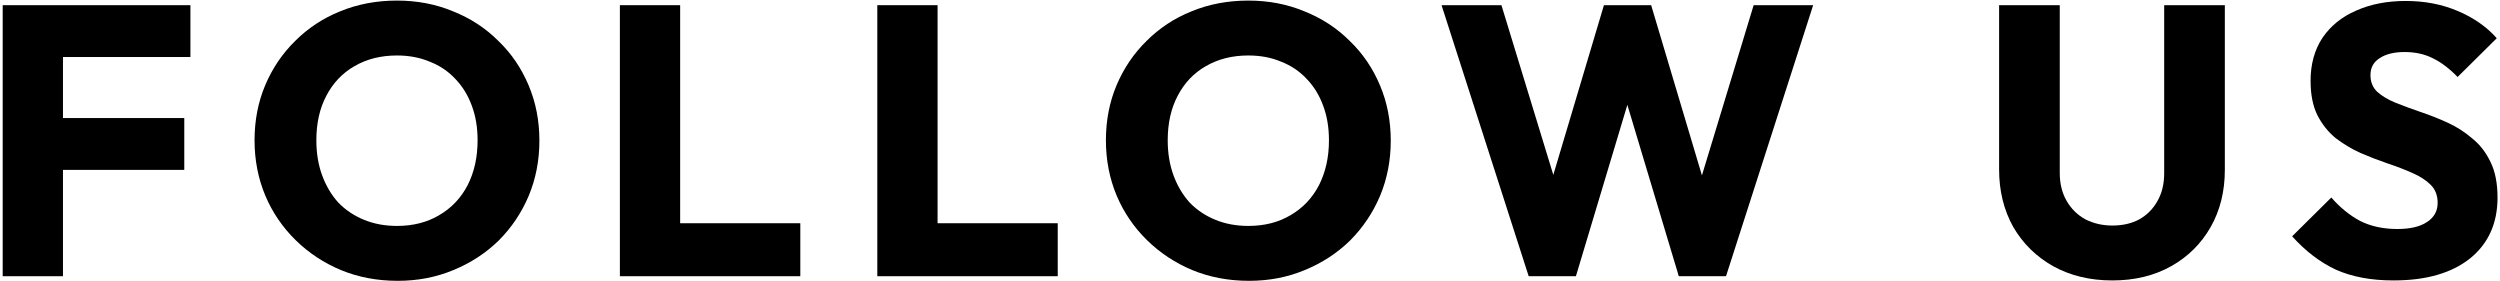
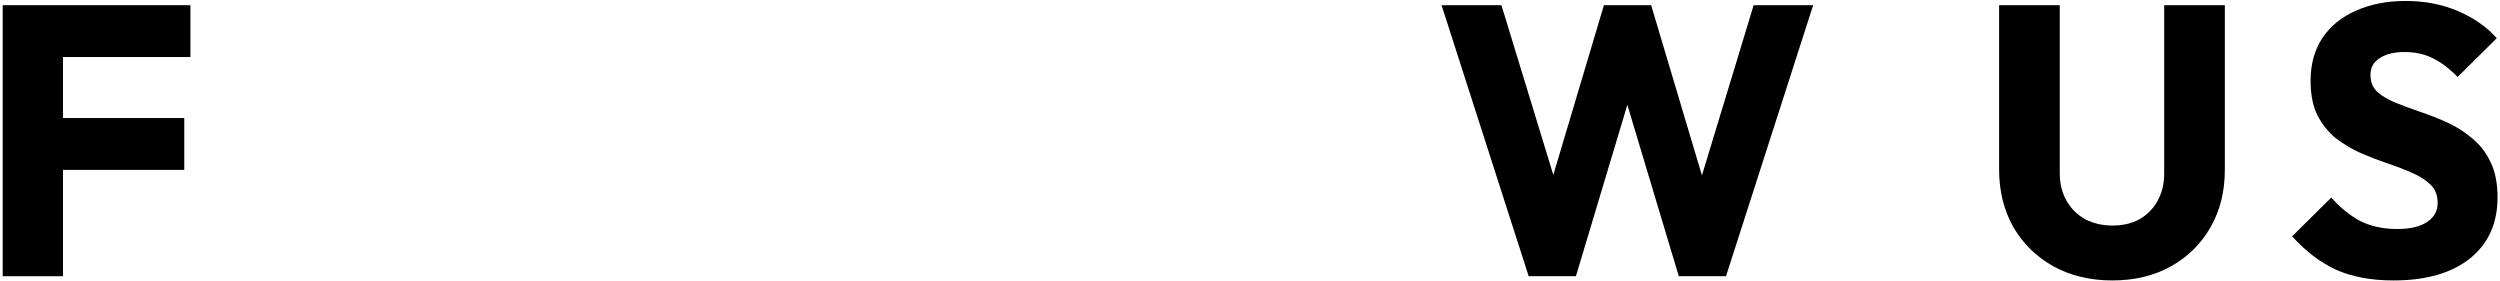
<svg xmlns="http://www.w3.org/2000/svg" width="534" height="60" viewBox="0 0 534 60" fill="none">
  <path d="M0.576 59V1.108H13.45V59H0.576ZM10.416 36.286V25.216H39.362V36.286H10.416ZM10.416 12.178V1.108H40.674V12.178H10.416Z" fill="black" />
-   <path d="M84.957 59.984C80.583 59.984 76.538 59.219 72.821 57.688C69.158 56.157 65.933 54.025 63.145 51.292C60.357 48.559 58.197 45.388 56.667 41.78C55.136 38.117 54.371 34.181 54.371 29.972C54.371 25.708 55.136 21.772 56.667 18.164C58.197 14.556 60.329 11.413 63.063 8.734C65.796 6.001 68.994 3.896 72.657 2.42C76.374 0.889 80.419 0.124 84.793 0.124C89.111 0.124 93.102 0.889 96.765 2.42C100.482 3.896 103.707 6.001 106.441 8.734C109.229 11.413 111.388 14.583 112.919 18.246C114.449 21.854 115.215 25.79 115.215 30.054C115.215 34.263 114.449 38.199 112.919 41.862C111.388 45.47 109.256 48.641 106.523 51.374C103.789 54.053 100.564 56.157 96.847 57.688C93.184 59.219 89.221 59.984 84.957 59.984ZM84.793 48.258C88.237 48.258 91.243 47.493 93.813 45.962C96.437 44.431 98.459 42.299 99.881 39.566C101.302 36.778 102.013 33.58 102.013 29.972C102.013 27.239 101.603 24.779 100.783 22.592C99.963 20.351 98.787 18.437 97.257 16.852C95.726 15.212 93.895 13.982 91.763 13.162C89.685 12.287 87.362 11.85 84.793 11.85C81.349 11.85 78.315 12.615 75.691 14.146C73.121 15.622 71.126 17.727 69.705 20.46C68.283 23.139 67.573 26.309 67.573 29.972C67.573 32.705 67.983 35.193 68.803 37.434C69.623 39.675 70.771 41.616 72.247 43.256C73.777 44.841 75.609 46.071 77.741 46.946C79.873 47.821 82.223 48.258 84.793 48.258Z" fill="black" />
-   <path d="M132.407 59V1.108H145.281V59H132.407ZM142.329 59V47.684H170.947V59H142.329Z" fill="black" />
-   <path d="M187.392 59V1.108H200.266V59H187.392ZM197.314 59V47.684H225.932V59H197.314Z" fill="black" />
-   <path d="M266.808 59.984C262.434 59.984 258.389 59.219 254.672 57.688C251.009 56.157 247.784 54.025 244.996 51.292C242.208 48.559 240.048 45.388 238.518 41.78C236.987 38.117 236.222 34.181 236.222 29.972C236.222 25.708 236.987 21.772 238.518 18.164C240.048 14.556 242.18 11.413 244.914 8.734C247.647 6.001 250.845 3.896 254.508 2.42C258.225 0.889 262.27 0.124 266.644 0.124C270.962 0.124 274.953 0.889 278.616 2.42C282.333 3.896 285.558 6.001 288.292 8.734C291.08 11.413 293.239 14.583 294.77 18.246C296.3 21.854 297.066 25.79 297.066 30.054C297.066 34.263 296.3 38.199 294.77 41.862C293.239 45.47 291.107 48.641 288.374 51.374C285.64 54.053 282.415 56.157 278.698 57.688C275.035 59.219 271.072 59.984 266.808 59.984ZM266.644 48.258C270.088 48.258 273.094 47.493 275.664 45.962C278.288 44.431 280.31 42.299 281.732 39.566C283.153 36.778 283.864 33.58 283.864 29.972C283.864 27.239 283.454 24.779 282.634 22.592C281.814 20.351 280.638 18.437 279.108 16.852C277.577 15.212 275.746 13.982 273.614 13.162C271.536 12.287 269.213 11.85 266.644 11.85C263.2 11.85 260.166 12.615 257.542 14.146C254.972 15.622 252.977 17.727 251.556 20.46C250.134 23.139 249.424 26.309 249.424 29.972C249.424 32.705 249.834 35.193 250.654 37.434C251.474 39.675 252.622 41.616 254.098 43.256C255.628 44.841 257.46 46.071 259.592 46.946C261.724 47.821 264.074 48.258 266.644 48.258Z" fill="black" />
  <path d="M326.528 59L307.914 1.108H320.706L334.318 45.634H329.316L342.6 1.108H352.686L365.97 45.634H361.05L374.58 1.108H387.29L368.676 59H358.59L345.224 14.474H349.98L336.614 59H326.528Z" fill="black" />
  <path d="M451.199 59.902C446.443 59.902 442.234 58.891 438.572 56.868C434.964 54.845 432.121 52.057 430.043 48.504C428.021 44.896 427.009 40.796 427.009 36.204V1.108H439.965V36.942C439.965 39.238 440.457 41.233 441.441 42.928C442.425 44.623 443.765 45.935 445.46 46.864C447.209 47.739 449.122 48.176 451.199 48.176C453.386 48.176 455.3 47.739 456.94 46.864C458.58 45.935 459.864 44.65 460.793 43.01C461.777 41.315 462.27 39.32 462.27 37.024V1.108H475.225V36.286C475.225 40.878 474.214 44.951 472.191 48.504C470.169 52.057 467.353 54.845 463.745 56.868C460.137 58.891 455.955 59.902 451.199 59.902Z" fill="black" />
  <path d="M511.251 59.902C506.495 59.902 502.395 59.137 498.951 57.606C495.562 56.021 492.446 53.643 489.603 50.472L497.967 42.19C499.826 44.322 501.876 45.989 504.117 47.192C506.413 48.34 509.064 48.914 512.071 48.914C514.804 48.914 516.909 48.422 518.385 47.438C519.916 46.454 520.681 45.087 520.681 43.338C520.681 41.753 520.189 40.468 519.205 39.484C518.221 38.5 516.909 37.653 515.269 36.942C513.684 36.231 511.907 35.548 509.939 34.892C508.026 34.236 506.112 33.498 504.199 32.678C502.286 31.803 500.509 30.737 498.869 29.48C497.284 28.168 495.999 26.555 495.015 24.642C494.031 22.674 493.539 20.214 493.539 17.262C493.539 13.709 494.386 10.647 496.081 8.078C497.83 5.509 500.236 3.568 503.297 2.256C506.358 0.889 509.884 0.206 513.875 0.206C517.92 0.206 521.61 0.917 524.945 2.338C528.334 3.759 531.122 5.7 533.309 8.16L524.945 16.442C523.196 14.638 521.419 13.299 519.615 12.424C517.866 11.549 515.87 11.112 513.629 11.112C511.388 11.112 509.611 11.549 508.299 12.424C506.987 13.244 506.331 14.447 506.331 16.032C506.331 17.508 506.823 18.711 507.807 19.64C508.791 20.515 510.076 21.28 511.661 21.936C513.301 22.592 515.078 23.248 516.991 23.904C518.959 24.56 520.9 25.325 522.813 26.2C524.726 27.075 526.476 28.195 528.061 29.562C529.701 30.874 531.013 32.569 531.997 34.646C532.981 36.669 533.473 39.183 533.473 42.19C533.473 47.711 531.505 52.057 527.569 55.228C523.633 58.344 518.194 59.902 511.251 59.902Z" fill="black" />
</svg>